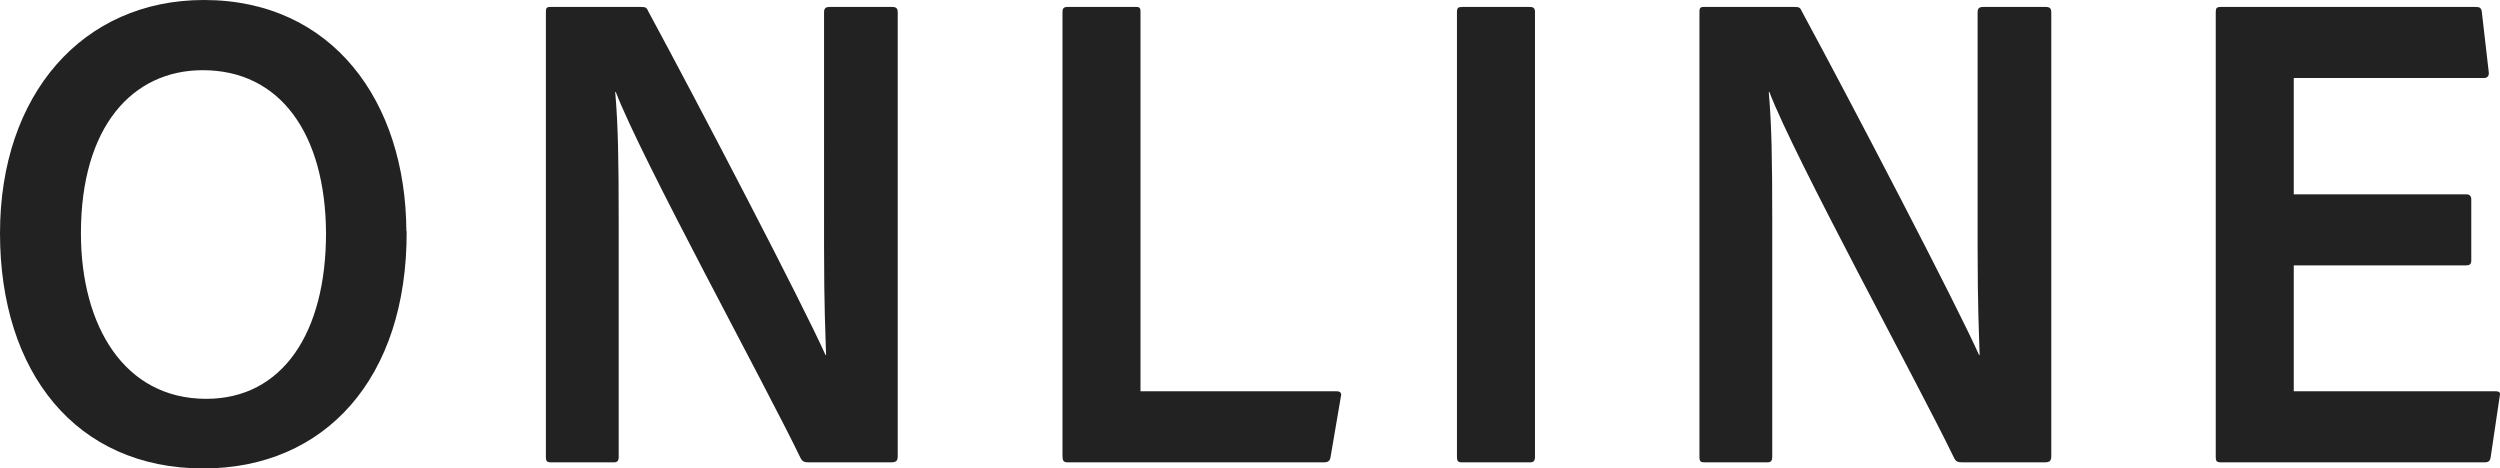
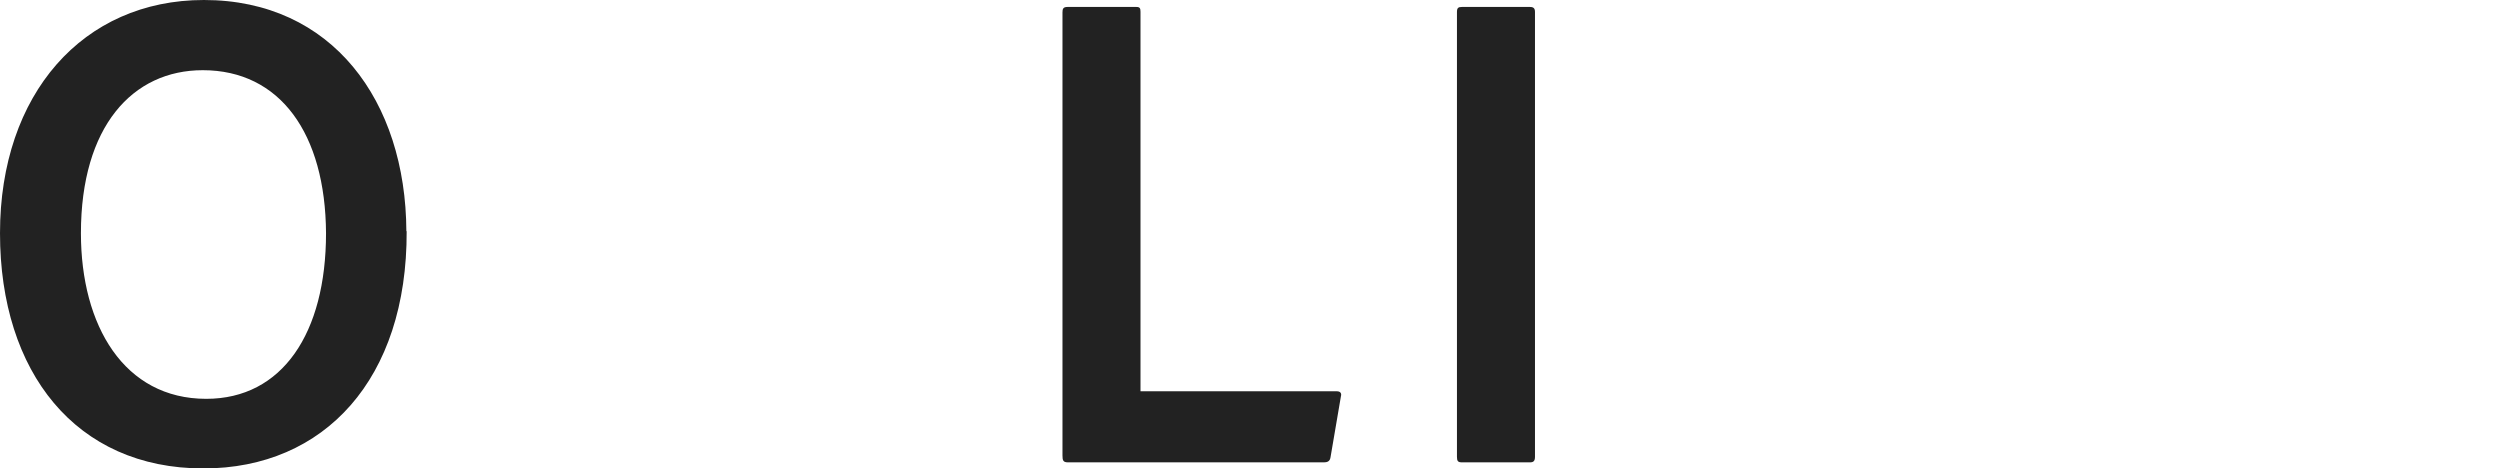
<svg xmlns="http://www.w3.org/2000/svg" id="_レイヤー_2" data-name="レイヤー 2" viewBox="0 0 86.19 16.15">
  <defs>
    <style>
      .cls-1 {
        fill: #222;
      }
    </style>
  </defs>
  <g id="_レイヤー_9" data-name="レイヤー 9">
    <g>
      <path class="cls-1" d="m14.02,7.97c.02,5.09-2.83,8.18-7.01,8.18-4.39,0-7.01-3.31-7.01-8.11S2.86,0,7.03,0c4.42,0,6.96,3.48,6.98,7.97Zm-6.91,5.78c2.62,0,4.13-2.26,4.13-5.71-.02-3.43-1.58-5.62-4.25-5.62-2.42,0-4.2,1.94-4.2,5.62,0,3.19,1.49,5.71,4.32,5.71Z" />
-       <path class="cls-1" d="m19.01,15.94c-.14,0-.19-.02-.19-.19V.41c0-.12.02-.17.14-.17h3.14c.17,0,.19.02.26.17,1.7,3.14,5.33,10.1,6.1,11.83h.02c-.02-.7-.07-1.63-.07-3.74V.43c0-.14.05-.19.19-.19h2.16c.14,0,.19.05.19.19v15.29c0,.17-.05.22-.24.22h-2.81c-.17,0-.24-.02-.31-.17-1.18-2.45-5.5-10.34-6.36-12.6h-.02c.1,1.15.12,2.33.12,4.44v8.14c0,.14-.05.19-.17.19h-2.16Z" />
      <path class="cls-1" d="m36.82,15.94c-.17,0-.19-.07-.19-.24V.43c0-.12.02-.19.17-.19h2.38c.12,0,.14.05.14.17v13.08h6.77c.12,0,.17.07.14.17l-.36,2.11c-.02.14-.12.17-.22.17h-8.83Z" />
      <path class="cls-1" d="m52.92,15.75c0,.14-.05.19-.17.19h-2.35c-.14,0-.17-.05-.17-.19V.41c0-.14.05-.17.17-.17h2.35c.12,0,.17.05.17.17v15.34Z" />
-       <path class="cls-1" d="m58.78,15.94c-.14,0-.19-.02-.19-.19V.41c0-.12.02-.17.14-.17h3.14c.17,0,.19.02.26.17,1.7,3.14,5.33,10.1,6.1,11.83h.02c-.02-.7-.07-1.63-.07-3.74V.43c0-.14.05-.19.19-.19h2.16c.14,0,.19.05.19.19v15.29c0,.17-.05.22-.24.22h-2.81c-.17,0-.24-.02-.31-.17-1.18-2.45-5.5-10.34-6.36-12.6h-.02c.1,1.15.12,2.33.12,4.44v8.14c0,.14-.05.19-.17.19h-2.16Z" />
-       <path class="cls-1" d="m85.87,15.75c-.02.14-.07.19-.22.19h-9.07c-.17,0-.19-.05-.19-.19V.43c0-.14.02-.19.17-.19h8.78c.14,0,.19.02.22.14l.24,2.09c.02.12-.02.22-.17.22h-6.55v4.01h5.95c.1,0,.17.05.17.17v2.11c0,.14-.07.17-.19.17h-5.93v4.34h6.96c.14,0,.17.05.14.17l-.31,2.09Z" />
    </g>
  </g>
</svg>